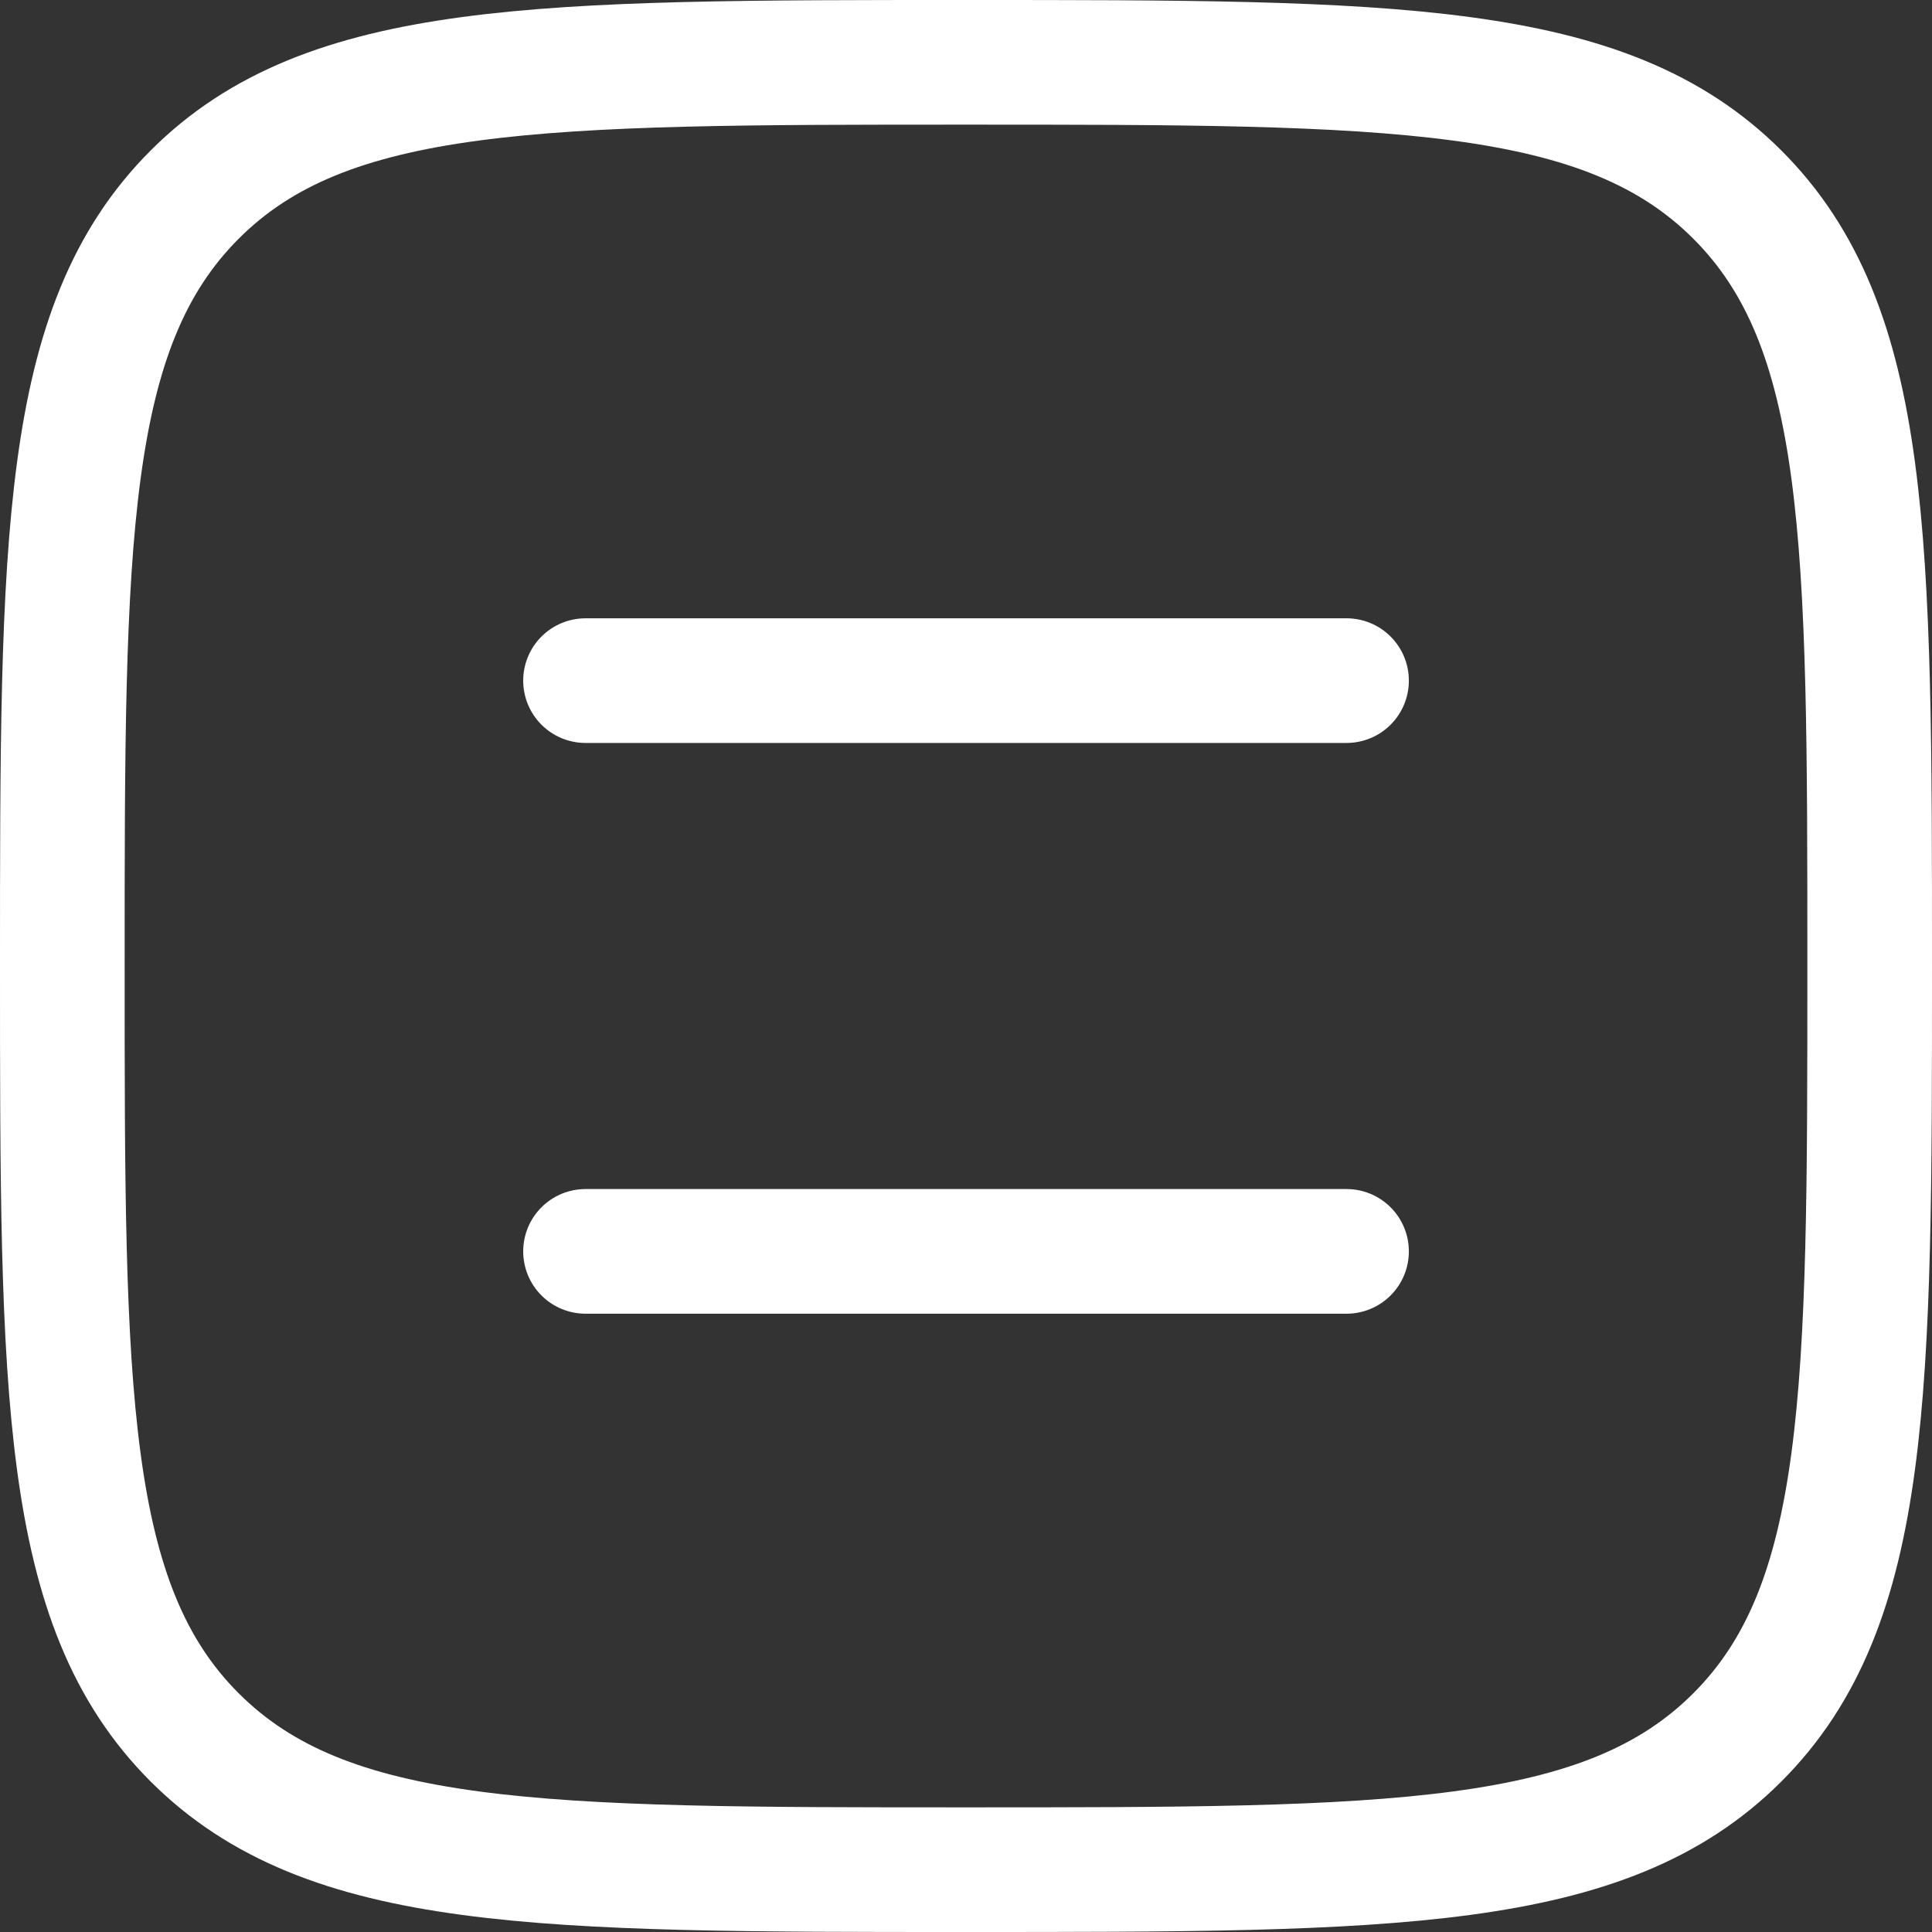
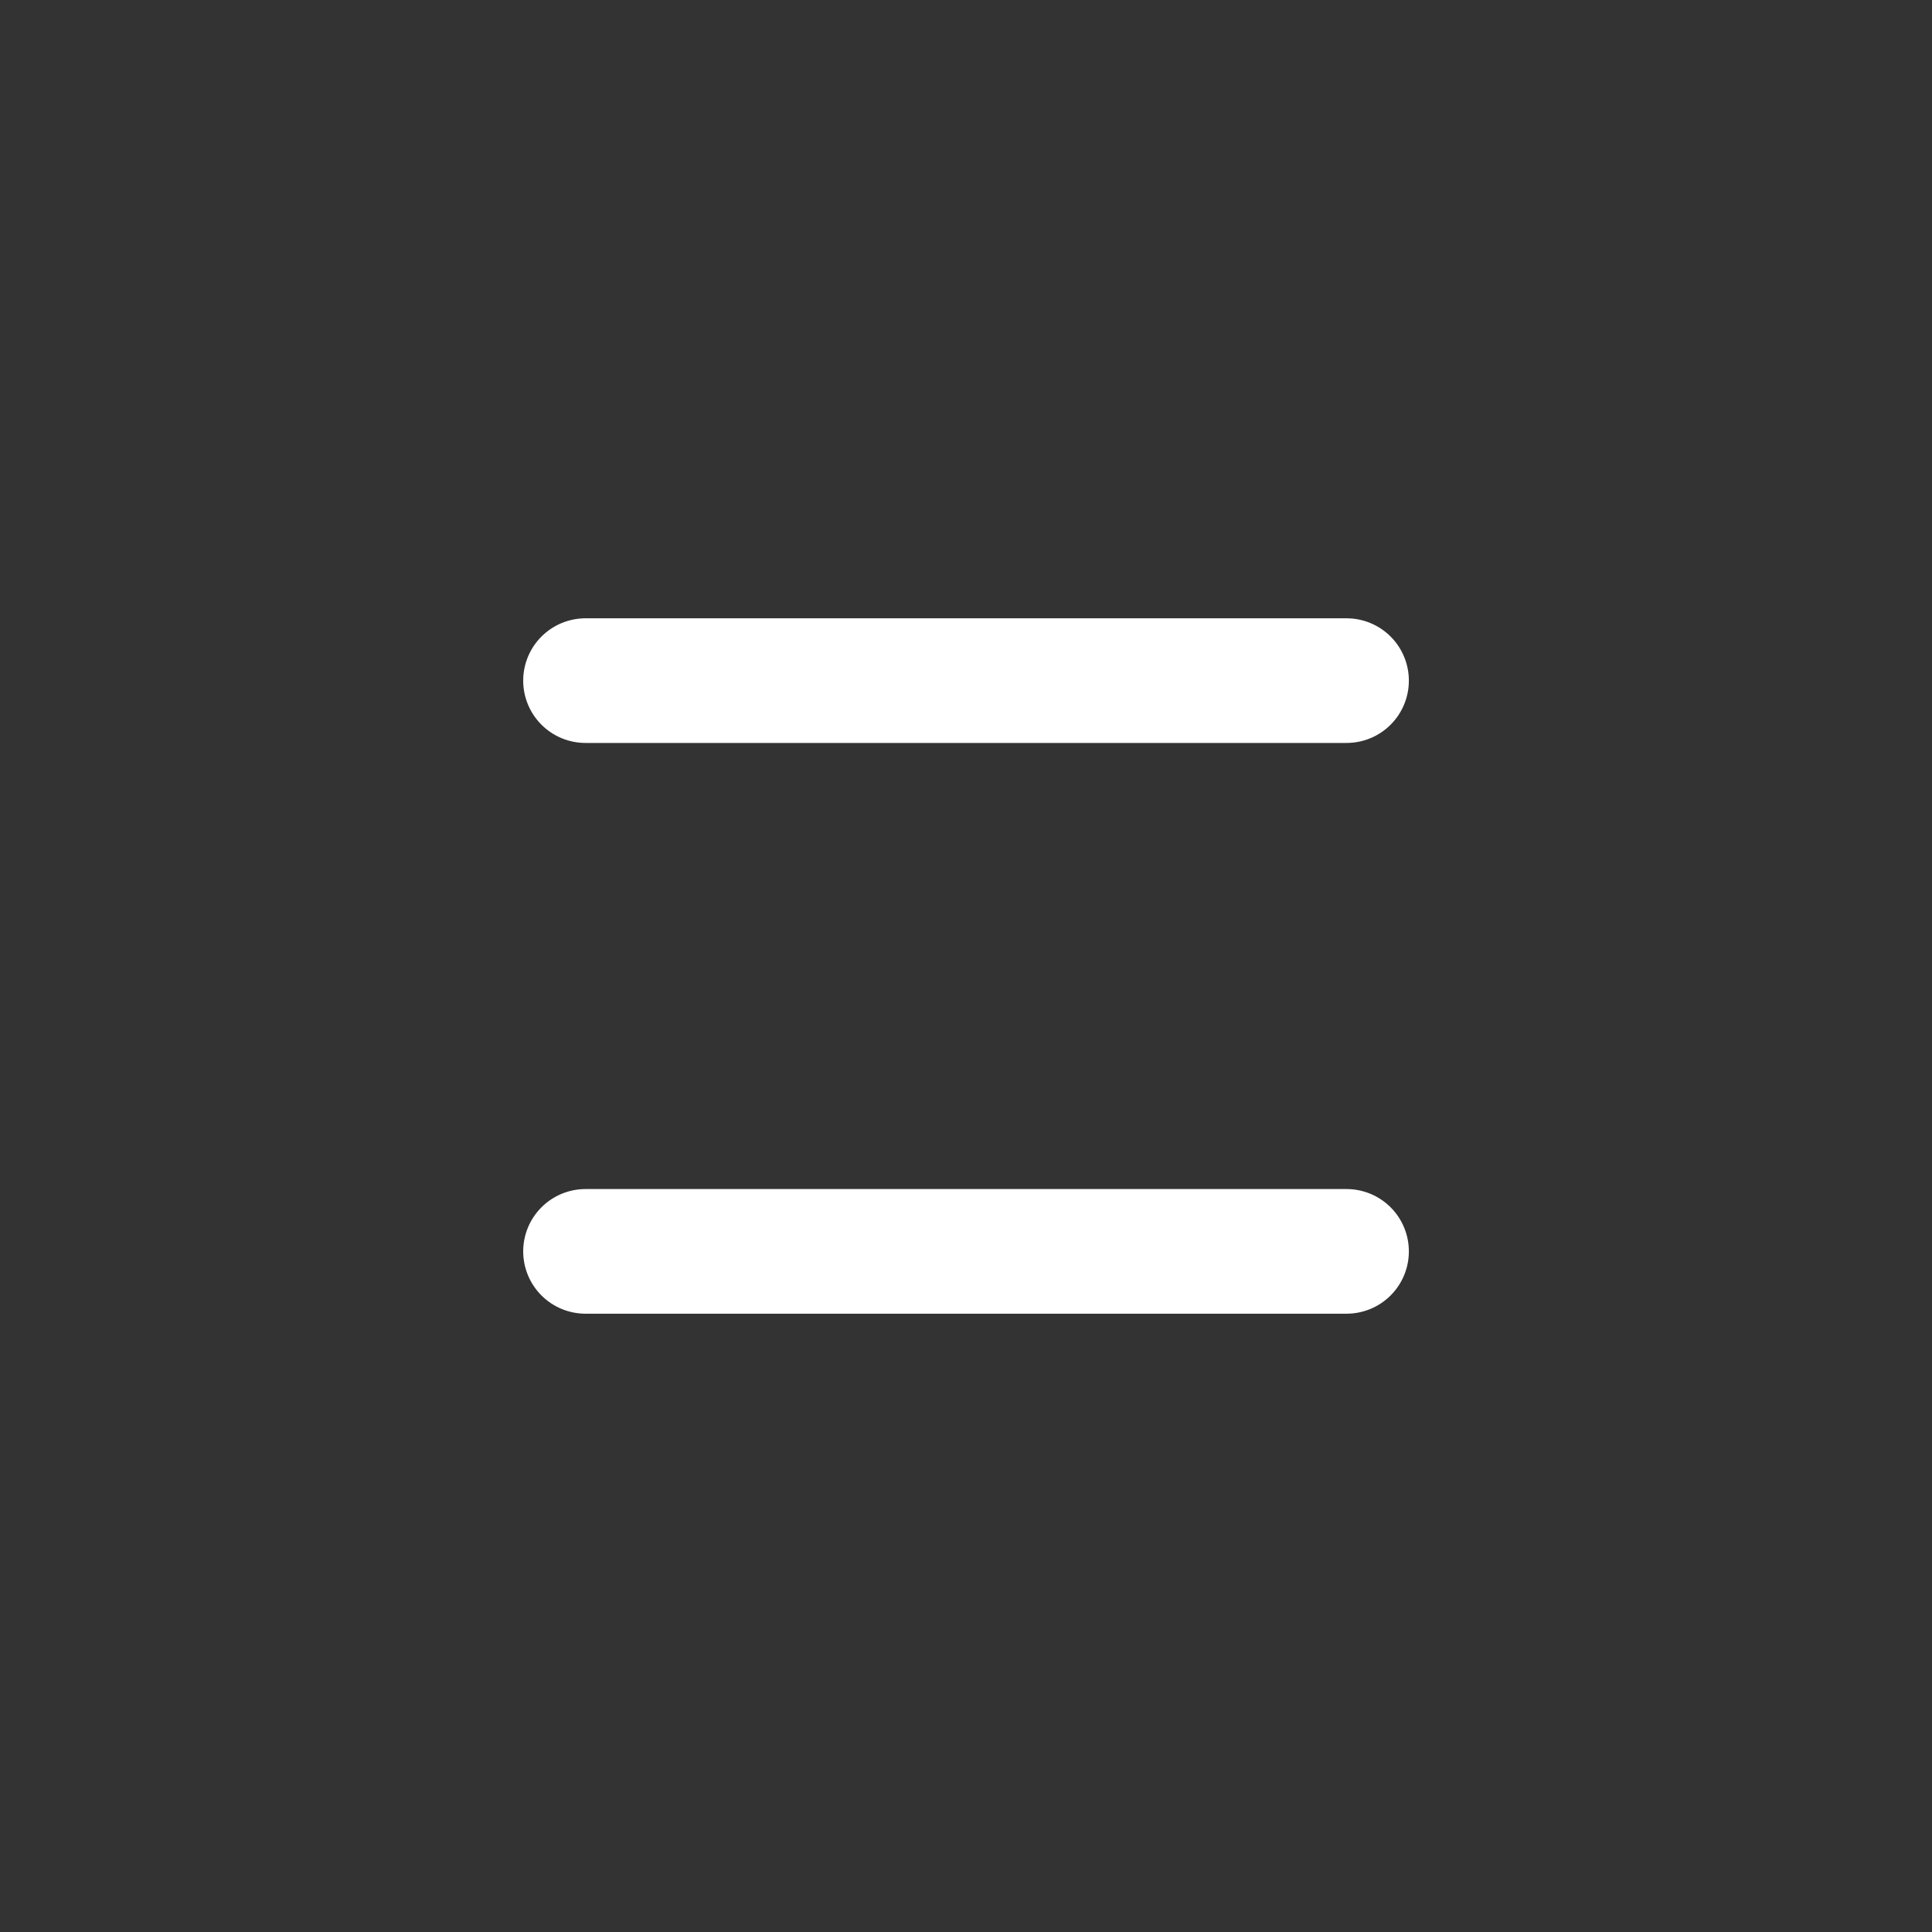
<svg xmlns="http://www.w3.org/2000/svg" width="31" height="31" viewBox="0 0 31 31">
  <rect x="0" y="0" width="31" height="31" fill="#333333" stroke="none" />
  <g id="equal-sign-square-stroke-rounded" transform="translate(1 1)">
    <path id="Trazado_71771" data-name="Trazado 71771" d="M8,9H20.211M8,18.158H20.211" transform="translate(0.395 0.921)" fill="none" stroke="#fff" stroke-linecap="round" stroke-width="2" />
-     <path id="Trazado_71772" data-name="Trazado 71772" d="M2.5,17c0-6.835,0-10.253,2.123-12.377S10.165,2.5,17,2.5s10.253,0,12.377,2.123S31.5,10.165,31.5,17s0,10.253-2.123,12.377S23.835,31.5,17,31.5s-10.253,0-12.377-2.123S2.5,23.835,2.5,17Z" transform="translate(-2.5 -2.5)" fill="none" stroke="#fff" stroke-linejoin="round" stroke-width="2" />
  </g>
</svg>